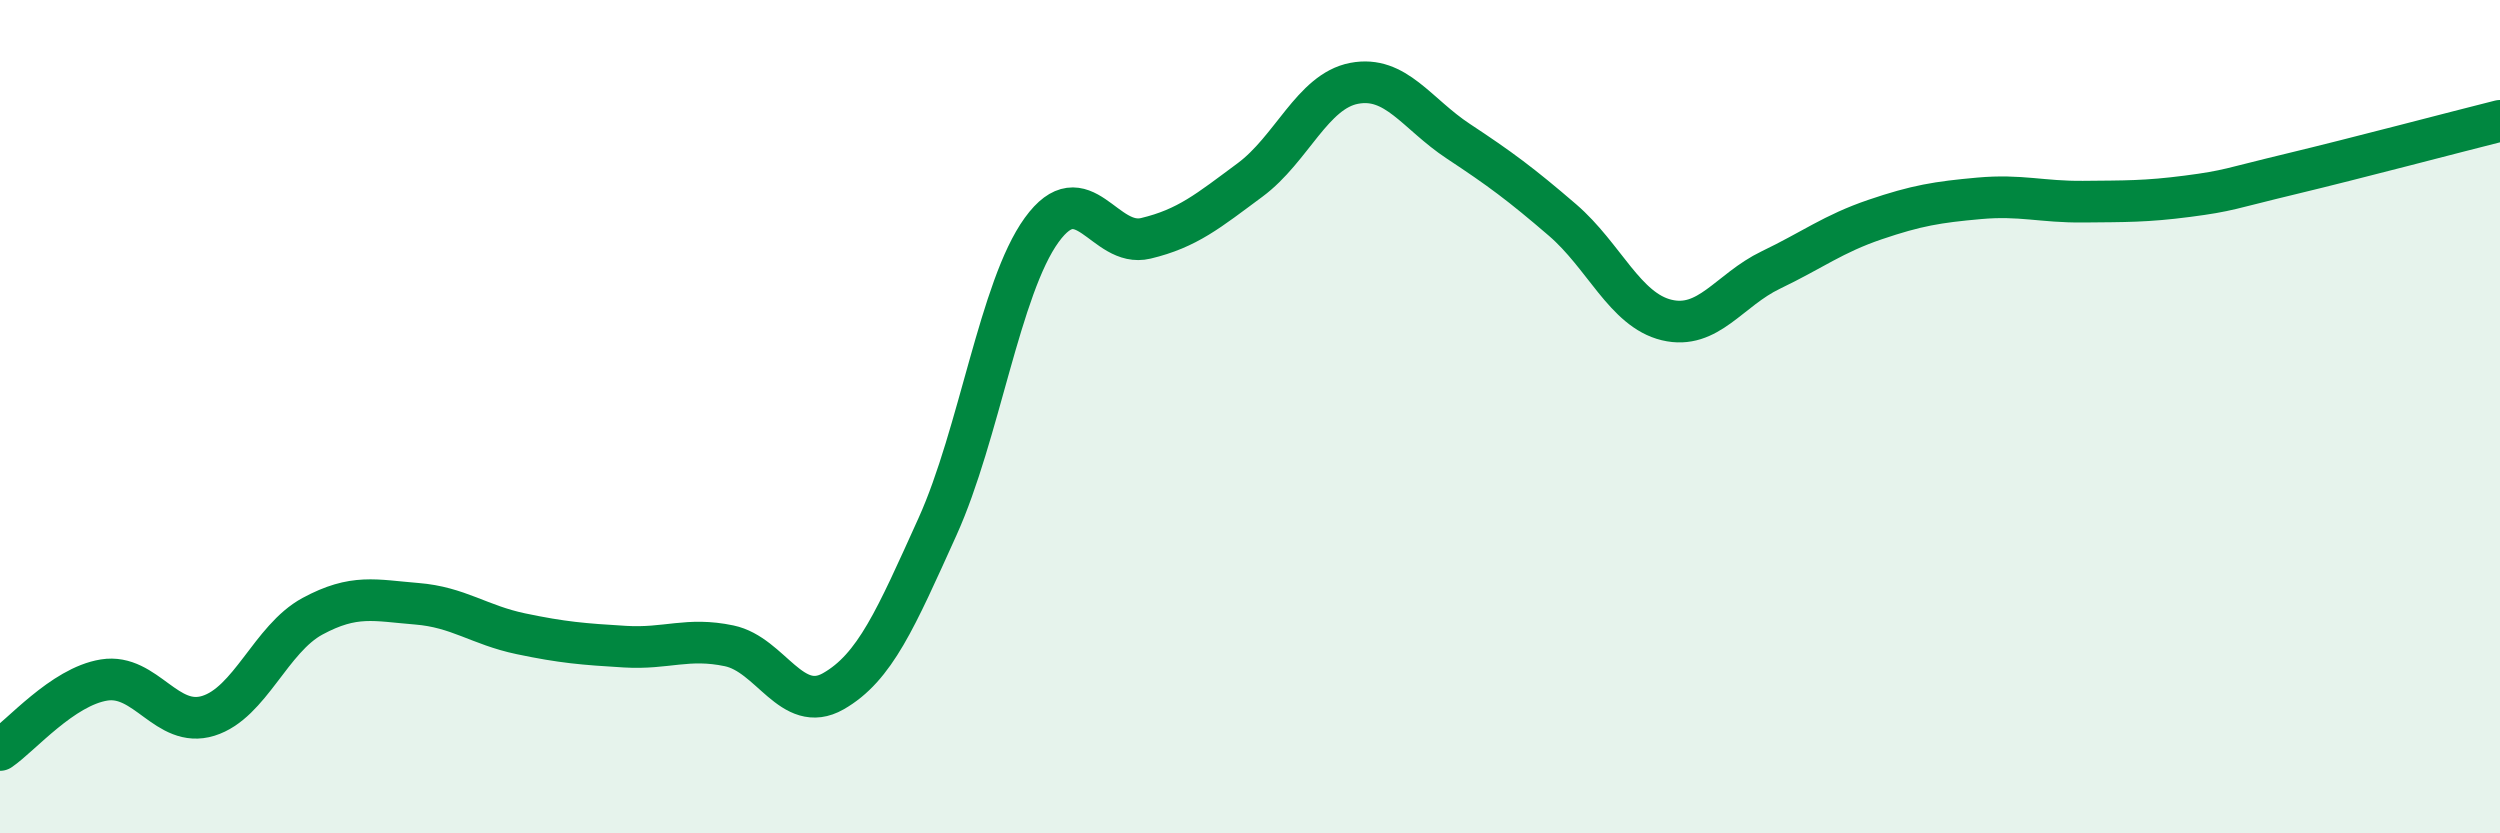
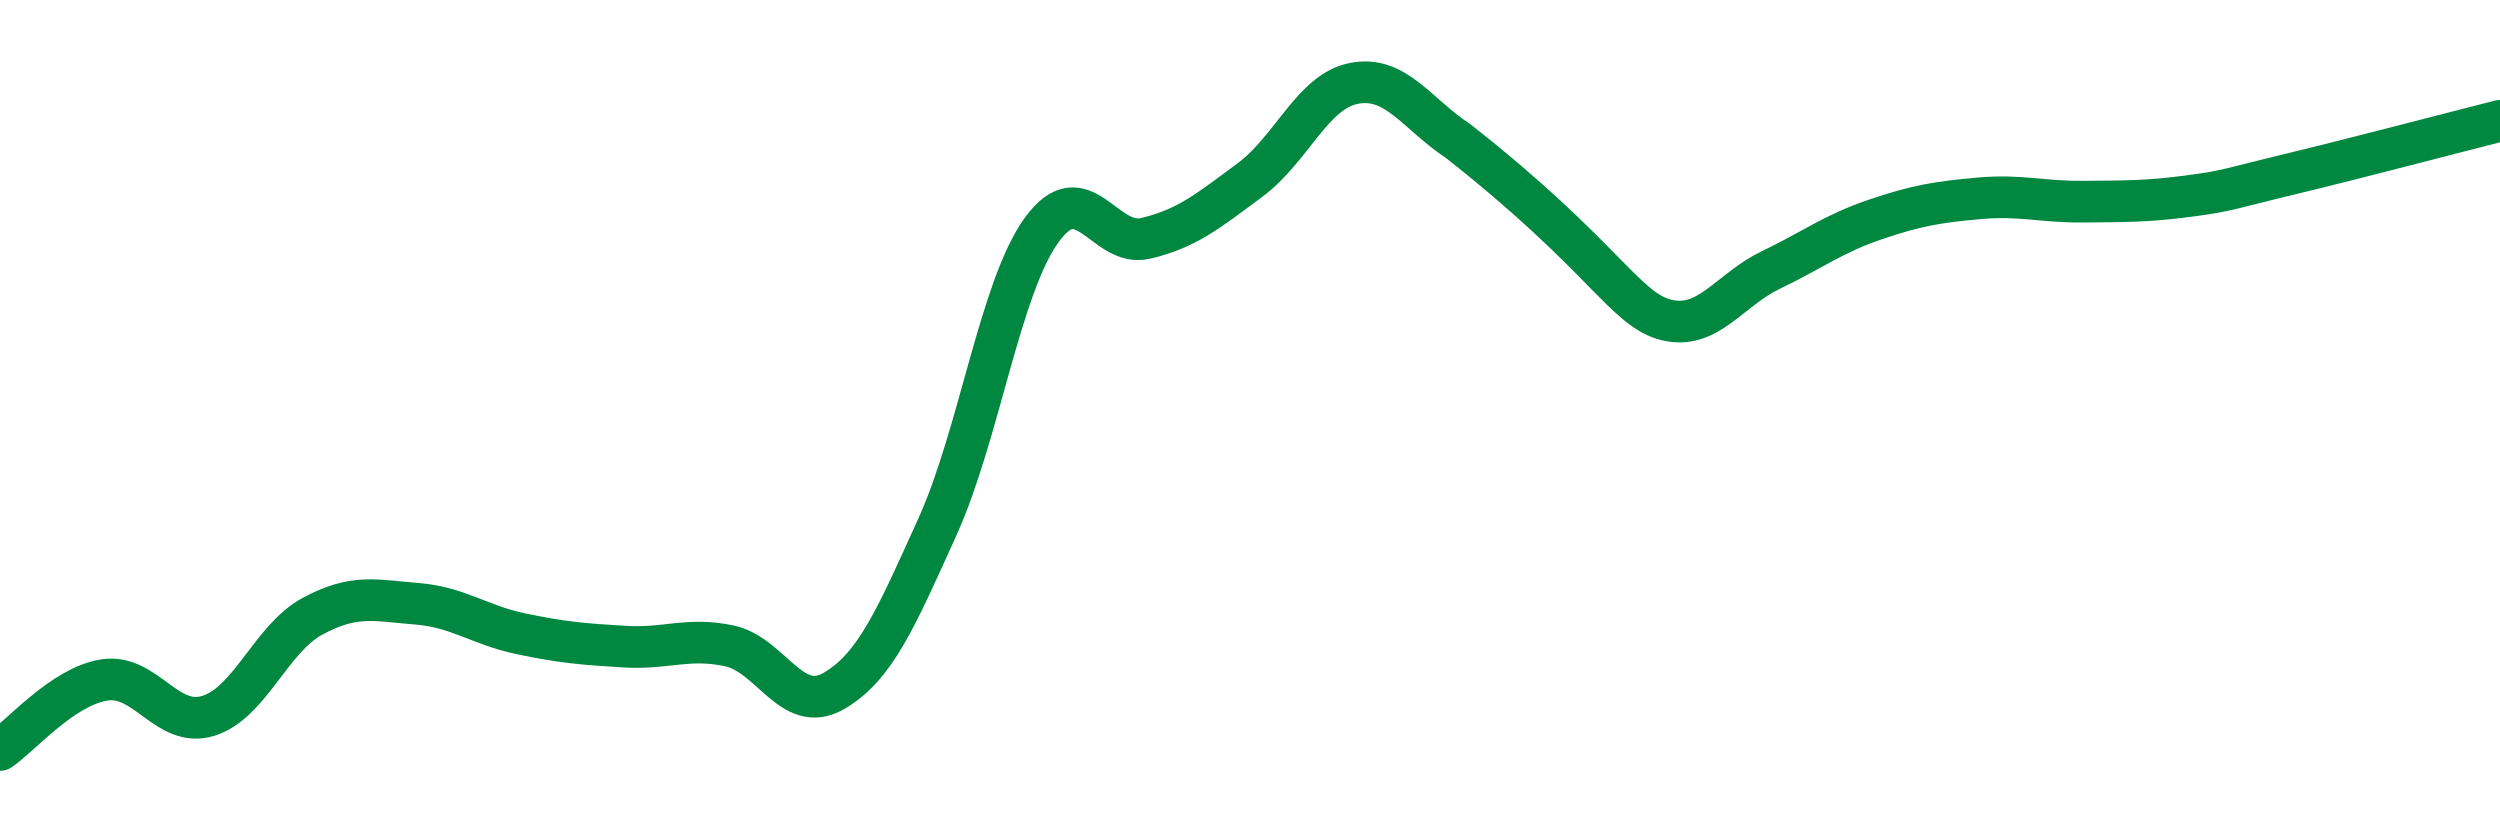
<svg xmlns="http://www.w3.org/2000/svg" width="60" height="20" viewBox="0 0 60 20">
-   <path d="M 0,18 C 0.5,17.66 1.5,16.48 2.5,16.32 C 3.5,16.16 4,17.49 5,17.18 C 6,16.87 6.5,15.33 7.5,14.79 C 8.5,14.25 9,14.41 10,14.49 C 11,14.57 11.5,15 12.5,15.21 C 13.5,15.42 14,15.46 15,15.52 C 16,15.58 16.5,15.29 17.5,15.5 C 18.5,15.71 19,17.16 20,16.59 C 21,16.02 21.5,14.85 22.5,12.64 C 23.5,10.43 24,6.9 25,5.52 C 26,4.14 26.5,5.96 27.5,5.72 C 28.5,5.48 29,5.06 30,4.32 C 31,3.58 31.5,2.19 32.5,2 C 33.5,1.81 34,2.73 35,3.39 C 36,4.05 36.5,4.42 37.5,5.28 C 38.5,6.14 39,7.44 40,7.68 C 41,7.92 41.5,6.96 42.5,6.48 C 43.5,6 44,5.61 45,5.27 C 46,4.93 46.5,4.85 47.5,4.76 C 48.5,4.67 49,4.85 50,4.84 C 51,4.83 51.5,4.84 52.5,4.71 C 53.5,4.58 53.5,4.53 55,4.17 C 56.5,3.81 59,3.15 60,2.9L60 20L0 20Z" fill="#008740" opacity="0.1" stroke-linecap="round" stroke-linejoin="round" />
-   <path d="M 0,18 C 0.5,17.66 1.5,16.48 2.5,16.32 C 3.5,16.16 4,17.49 5,17.18 C 6,16.87 6.5,15.33 7.5,14.79 C 8.5,14.25 9,14.41 10,14.49 C 11,14.57 11.5,15 12.5,15.21 C 13.5,15.42 14,15.46 15,15.52 C 16,15.58 16.5,15.29 17.5,15.5 C 18.5,15.71 19,17.16 20,16.59 C 21,16.02 21.5,14.85 22.5,12.64 C 23.5,10.43 24,6.9 25,5.52 C 26,4.14 26.5,5.96 27.5,5.72 C 28.5,5.48 29,5.06 30,4.32 C 31,3.58 31.5,2.19 32.5,2 C 33.5,1.81 34,2.73 35,3.39 C 36,4.05 36.5,4.42 37.5,5.28 C 38.5,6.14 39,7.44 40,7.68 C 41,7.92 41.5,6.96 42.5,6.48 C 43.5,6 44,5.61 45,5.27 C 46,4.93 46.5,4.85 47.5,4.76 C 48.5,4.67 49,4.85 50,4.84 C 51,4.83 51.5,4.84 52.5,4.71 C 53.5,4.58 53.5,4.53 55,4.17 C 56.5,3.81 59,3.15 60,2.9" stroke="#008740" stroke-width="1" fill="none" stroke-linecap="round" stroke-linejoin="round" />
+   <path d="M 0,18 C 0.5,17.66 1.5,16.48 2.5,16.32 C 3.5,16.16 4,17.49 5,17.18 C 6,16.87 6.5,15.33 7.5,14.79 C 8.5,14.25 9,14.41 10,14.49 C 11,14.57 11.5,15 12.5,15.21 C 13.5,15.42 14,15.46 15,15.52 C 16,15.58 16.5,15.29 17.5,15.5 C 18.5,15.71 19,17.16 20,16.59 C 21,16.02 21.5,14.85 22.5,12.64 C 23.5,10.43 24,6.9 25,5.52 C 26,4.14 26.5,5.96 27.5,5.72 C 28.5,5.48 29,5.06 30,4.32 C 31,3.58 31.5,2.19 32.5,2 C 33.5,1.81 34,2.73 35,3.39 C 38.5,6.14 39,7.44 40,7.68 C 41,7.92 41.5,6.96 42.5,6.48 C 43.5,6 44,5.61 45,5.27 C 46,4.93 46.5,4.85 47.5,4.76 C 48.5,4.67 49,4.85 50,4.84 C 51,4.83 51.5,4.84 52.5,4.71 C 53.5,4.58 53.5,4.53 55,4.17 C 56.5,3.81 59,3.15 60,2.9" stroke="#008740" stroke-width="1" fill="none" stroke-linecap="round" stroke-linejoin="round" />
</svg>